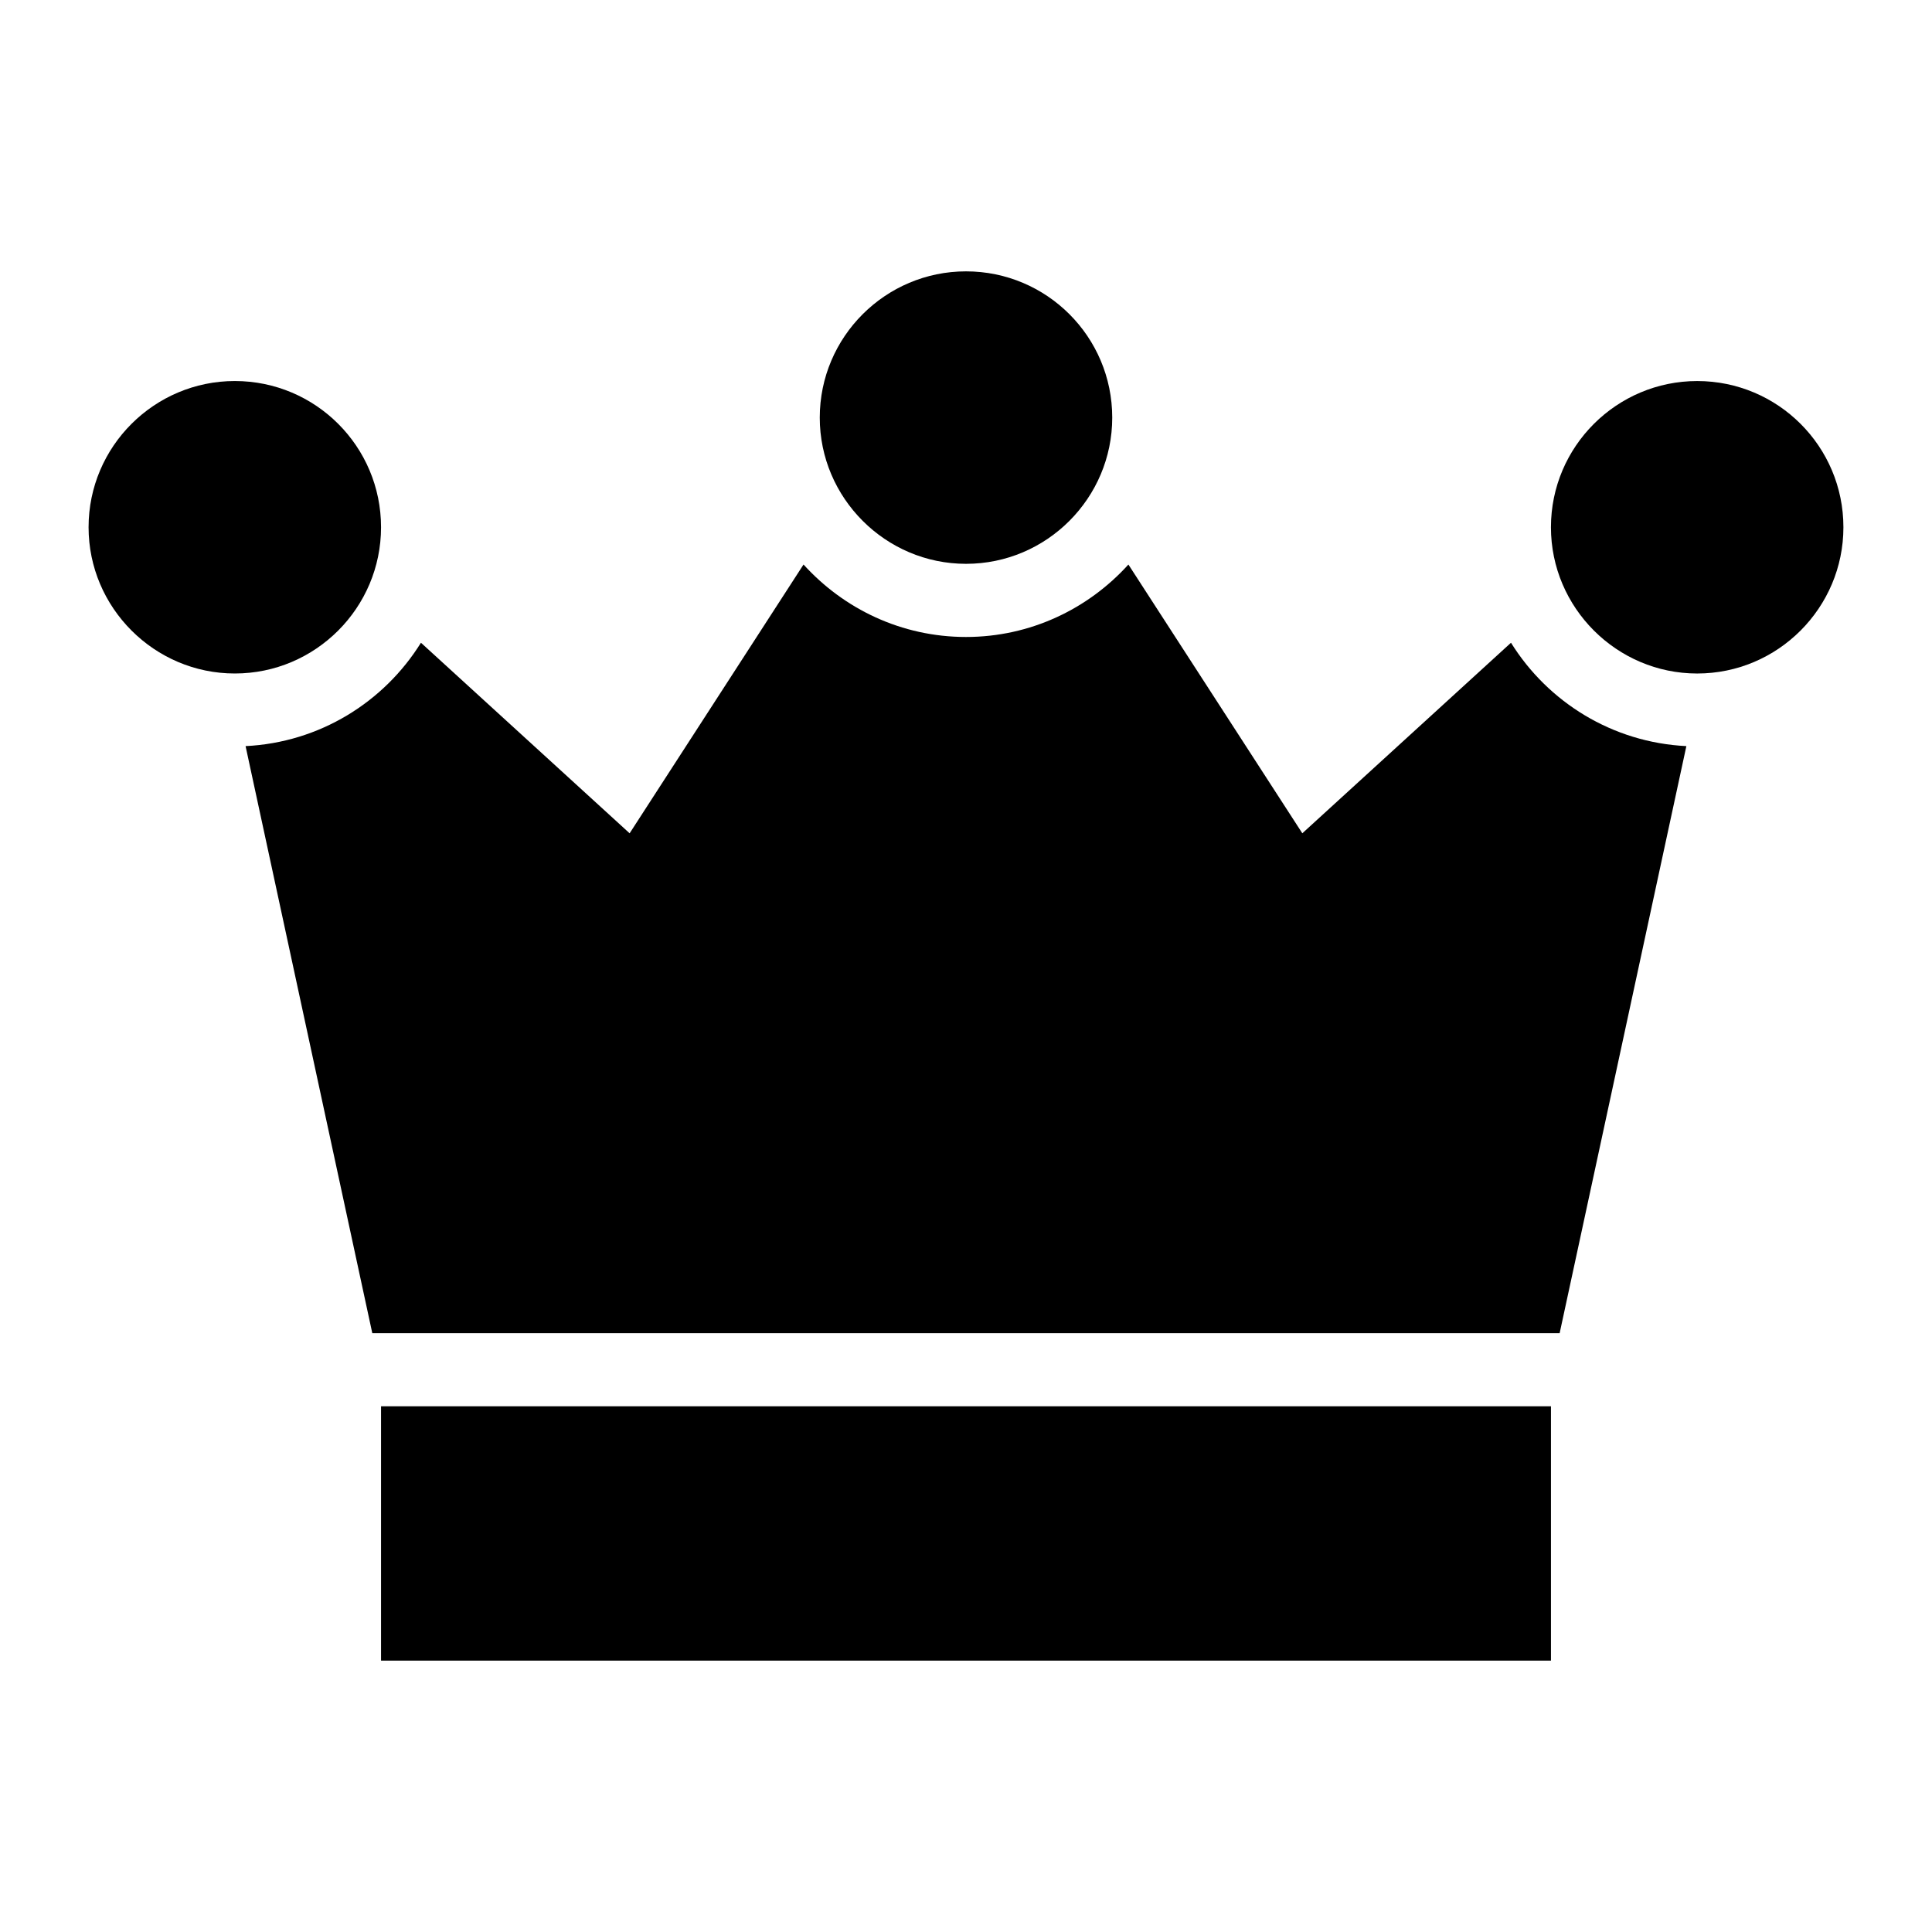
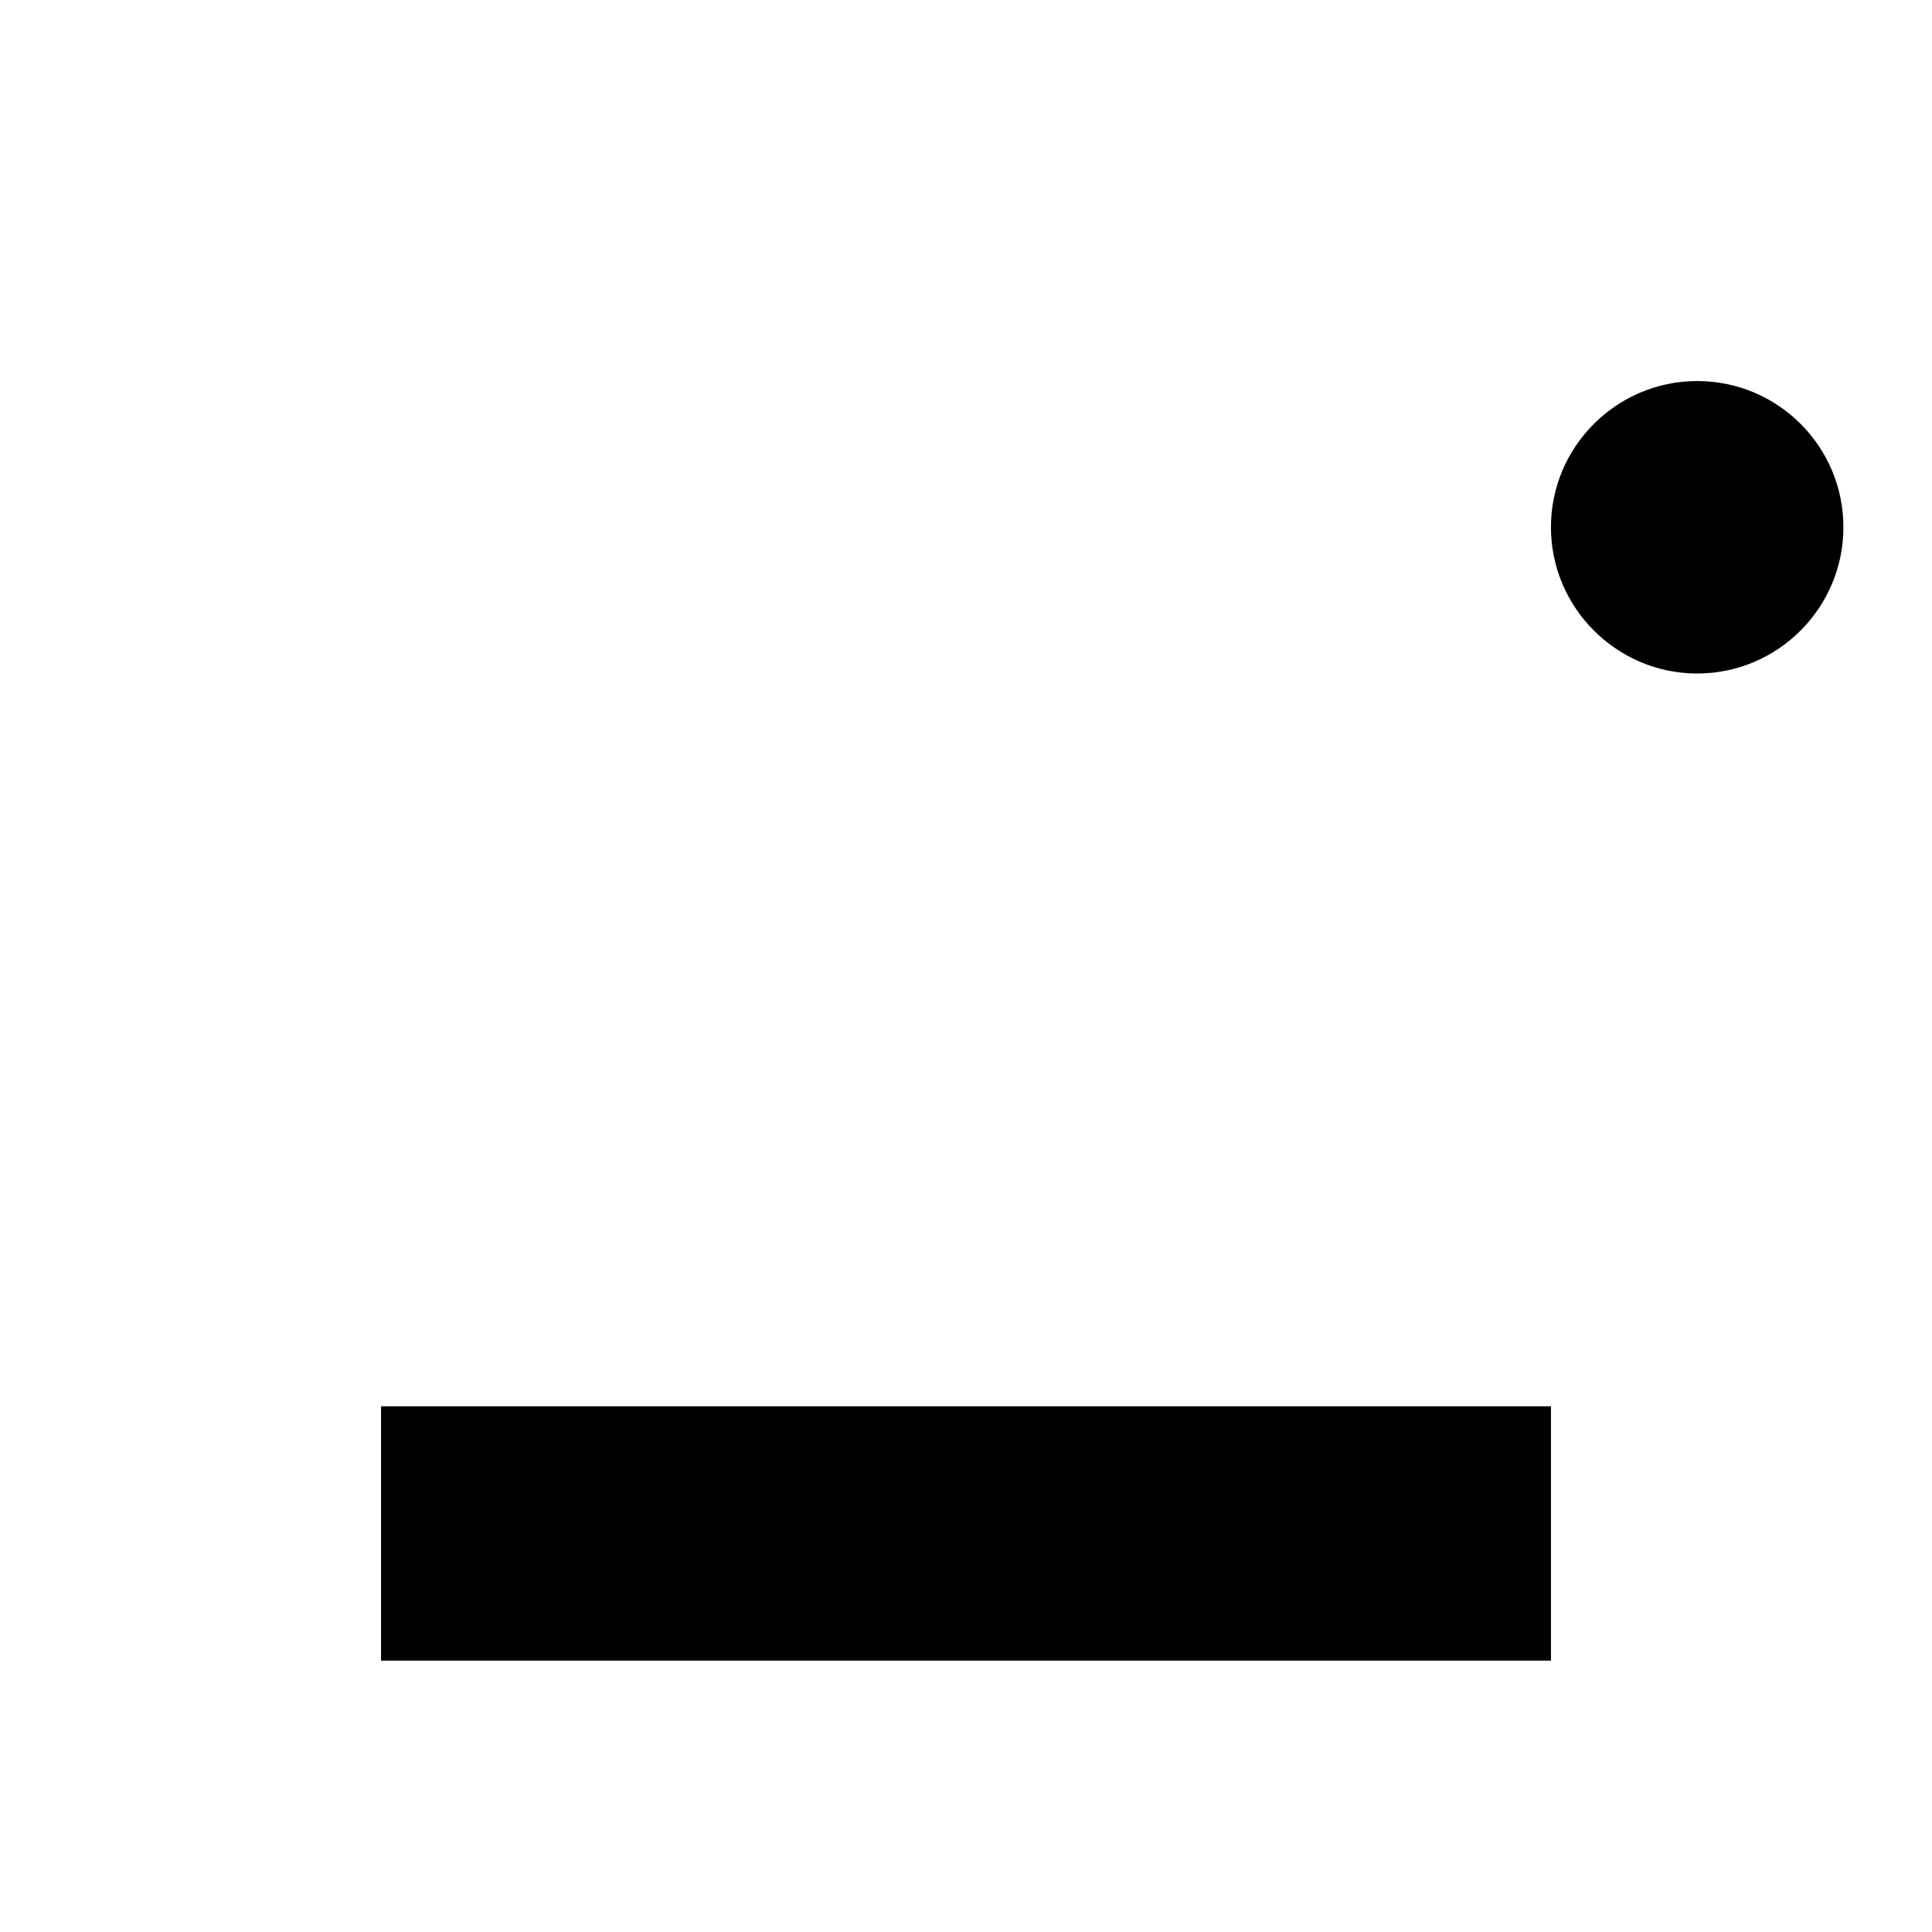
<svg xmlns="http://www.w3.org/2000/svg" fill="#000000" width="800px" height="800px" version="1.1" viewBox="144 144 512 512">
  <g>
-     <path d="m400 293.42c21.41 0 38.754-17.441 38.754-38.754 0-21.41-17.344-38.754-38.754-38.754-21.316 0-38.754 17.344-38.754 38.754-0.004 21.316 17.438 38.754 38.754 38.754z" />
    <path d="m593.77 244.98c-21.316 0-38.754 17.344-38.754 38.754 0 21.316 17.438 38.754 38.754 38.754 21.41 0 38.754-17.441 38.754-38.754 0.004-21.41-17.34-38.754-38.754-38.754z" />
-     <path d="m244.98 283.73c0-21.41-17.344-38.754-38.754-38.754-21.316 0-38.754 17.344-38.754 38.754 0 21.316 17.438 38.754 38.754 38.754 21.41 0 38.754-17.438 38.754-38.754z" />
-     <path d="m544.43 314.33-55.301 50.5-46.09-71.223c-10.645 11.758-25.973 19.199-43.043 19.199-17.074 0-32.406-7.445-43.051-19.203l-46.086 71.23-55.301-50.5c-9.793 15.734-26.855 26.43-46.477 27.395l33.582 155.58h314.66l33.582-155.58c-19.625-0.969-36.688-11.668-46.48-27.398z" />
    <path d="m244.98 516.68h310.04v67.402h-310.04z" />
  </g>
</svg>